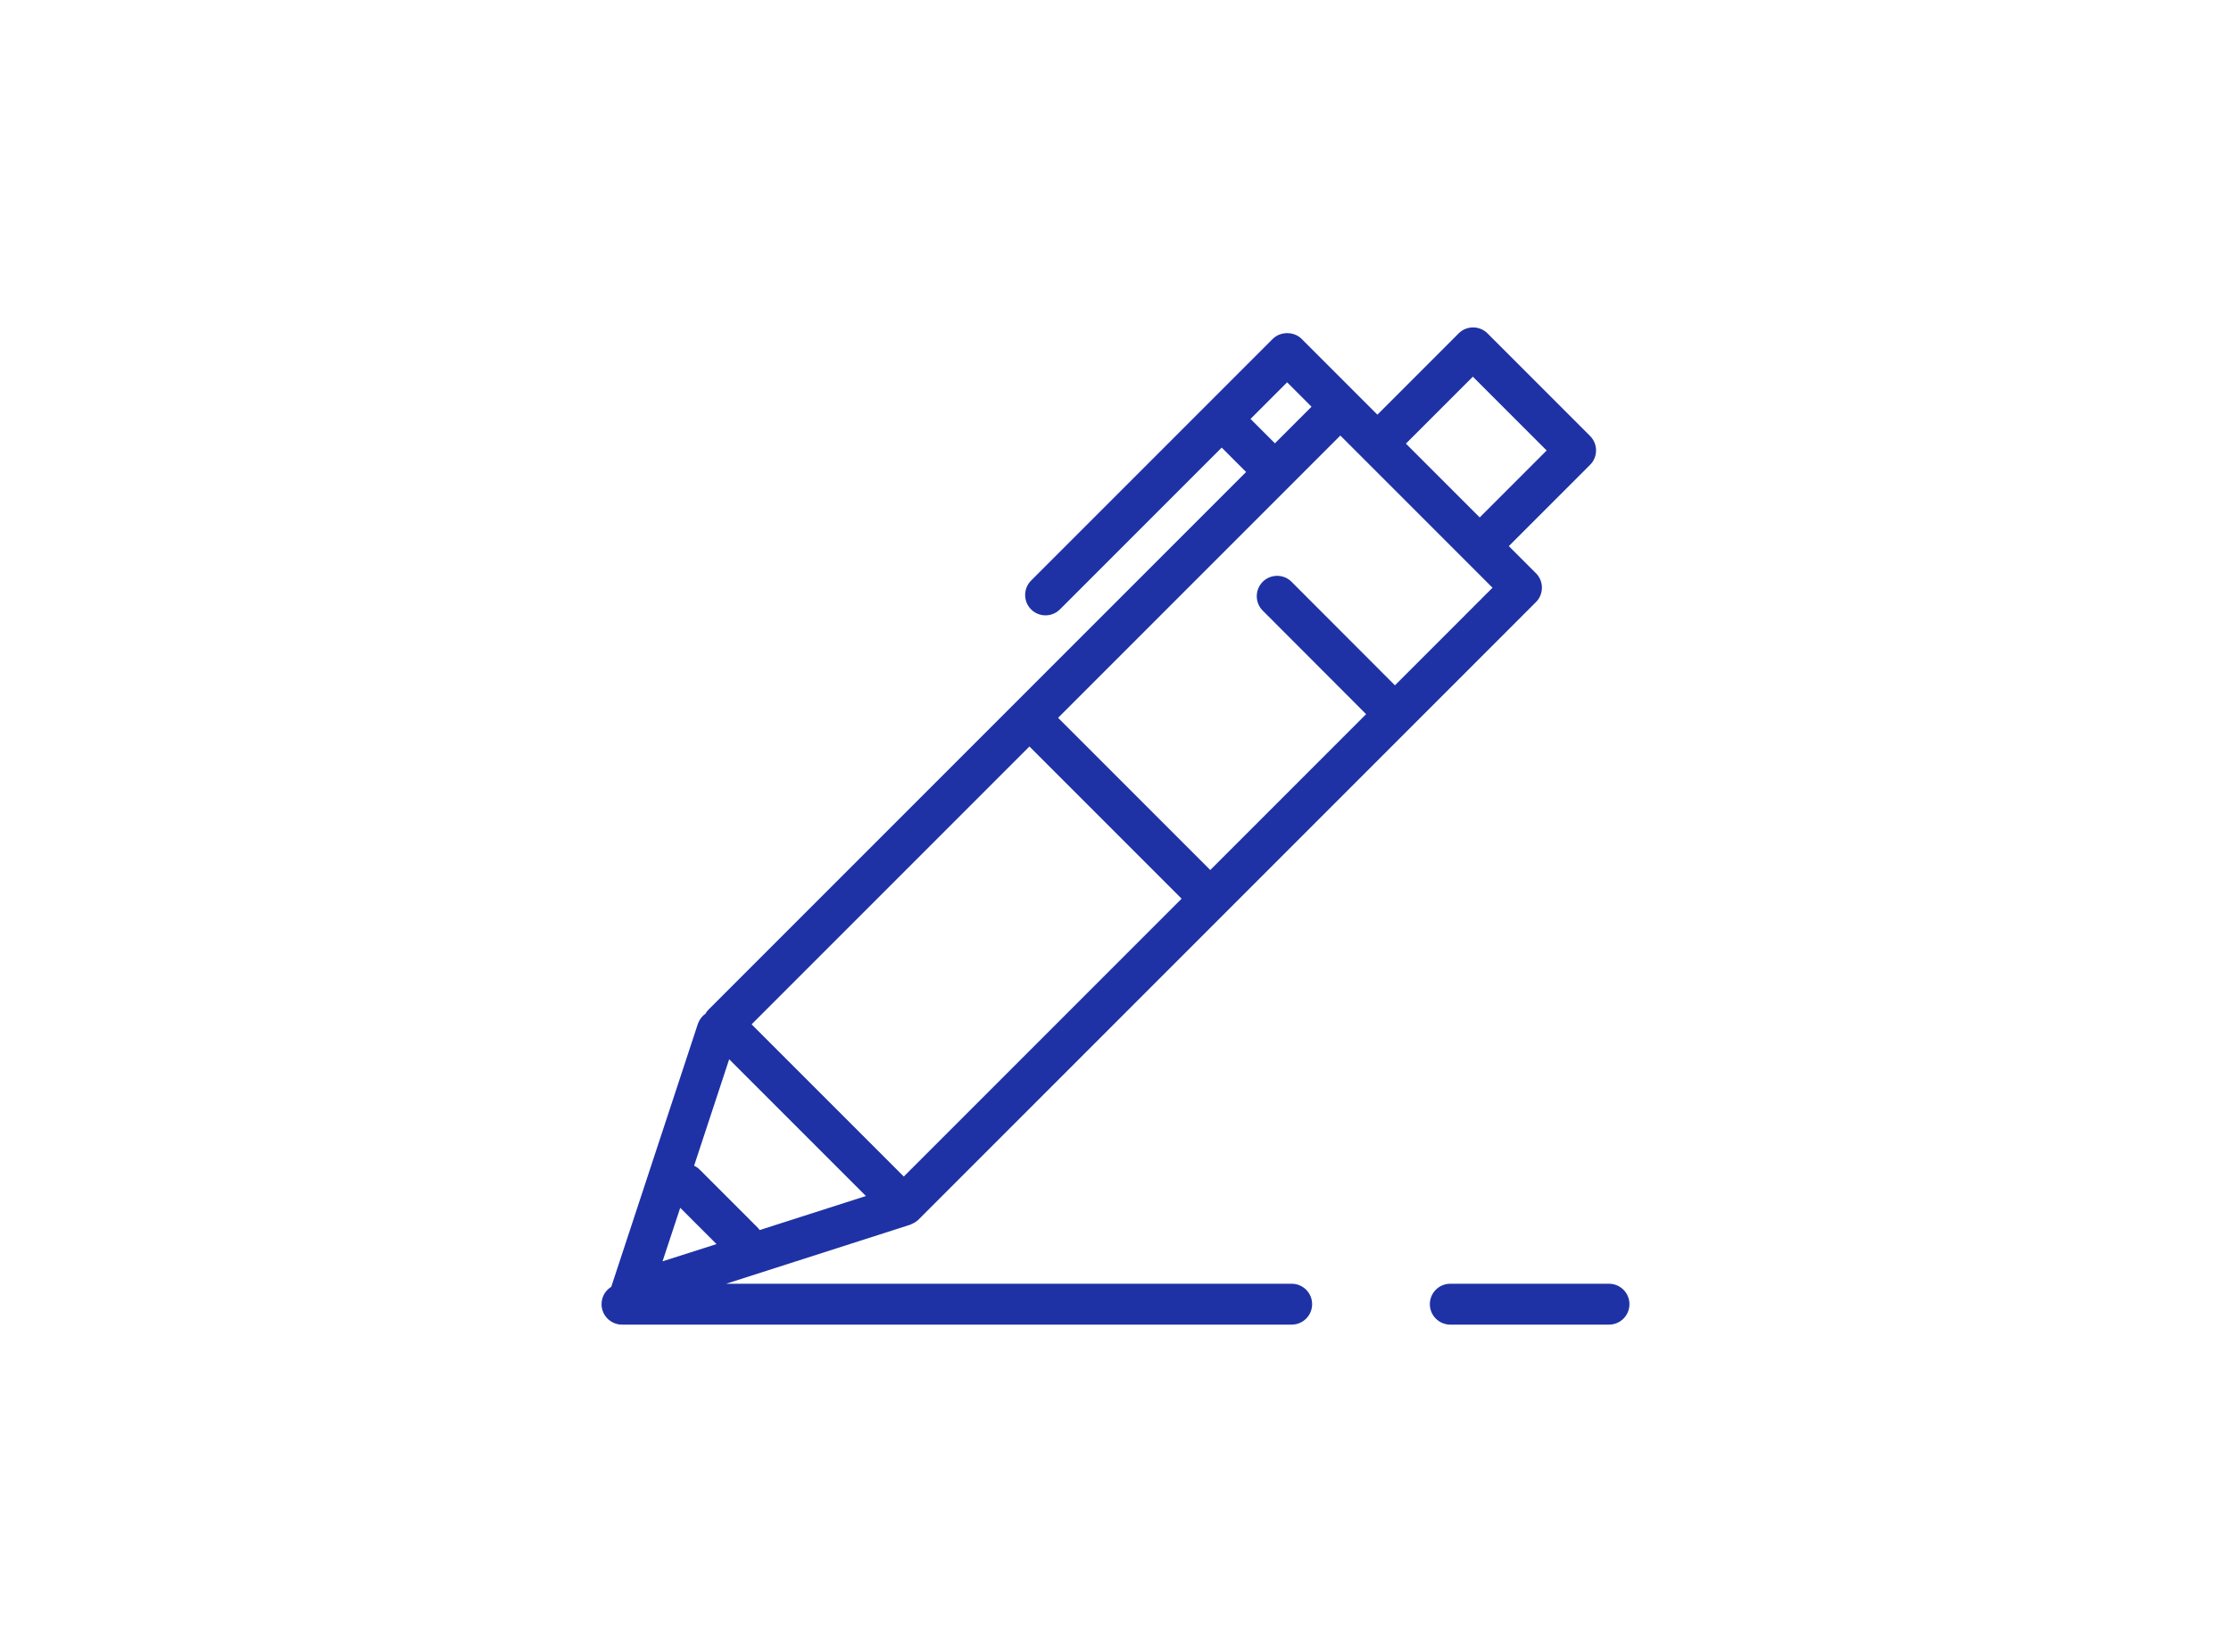
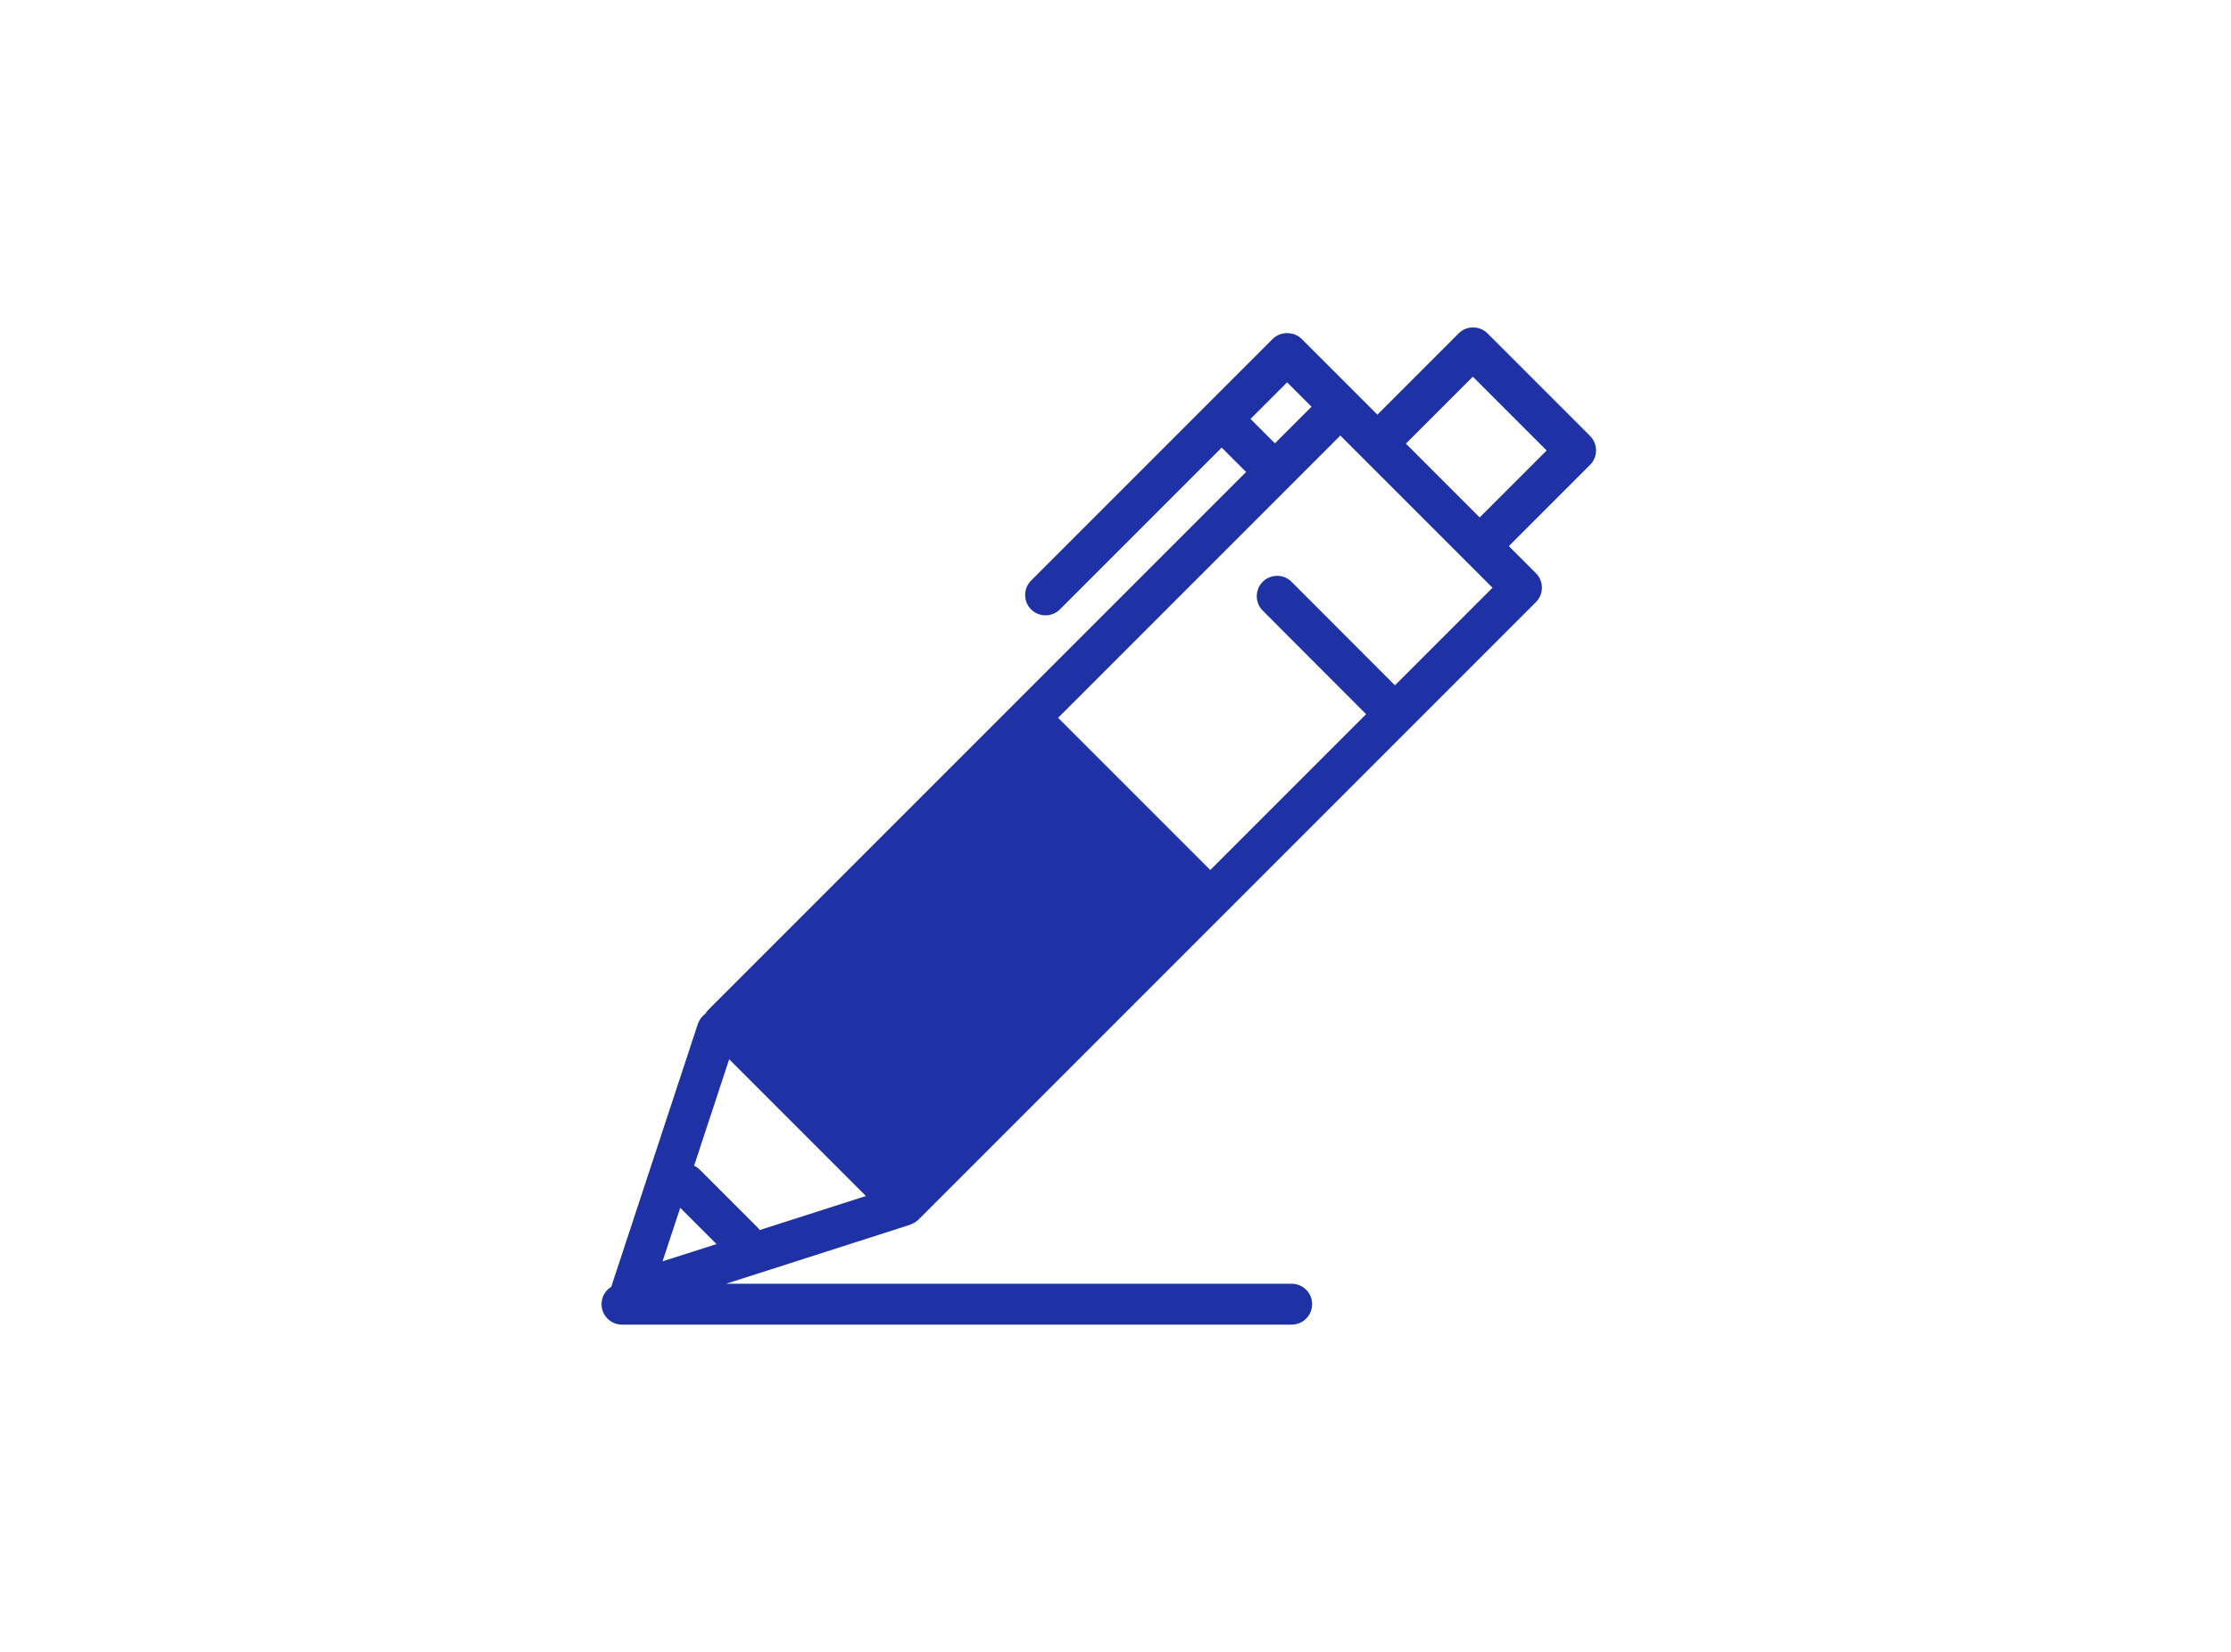
<svg xmlns="http://www.w3.org/2000/svg" id="_レイヤー_2" data-name="レイヤー 2" viewBox="0 0 146.31 108.33">
  <defs>
    <style>
      .cls-1 {
        fill: none;
      }

      .cls-2 {
        fill: #1e32a5;
      }
    </style>
  </defs>
  <g id="design">
    <g>
      <g>
-         <path class="cls-2" d="M46.28,66.46c-.23.16-.41.39-.51.67l-5.68,17.24s0,0,0,.01c-.38.23-.64.65-.64,1.14,0,.74.6,1.34,1.34,1.34h43.92c.74,0,1.34-.6,1.34-1.34s-.6-1.34-1.34-1.34h-37.09l12.07-3.87s.03-.01.04-.02c.04-.02.09-.04.13-.06.04-.02.08-.04.12-.06.03-.02.07-.05.1-.07.04-.03.08-.06.12-.09.01-.01.02-.02.03-.03l40.5-40.5c.52-.52.52-1.37,0-1.89l-1.78-1.78,5.33-5.33c.52-.52.52-1.37,0-1.89l-6.73-6.73c-.52-.52-1.37-.52-1.89,0l-5.33,5.33-4.97-4.97c-.5-.5-1.39-.5-1.89,0l-15.85,15.85c-.52.52-.52,1.37,0,1.89s1.37.52,1.89,0l10.61-10.61,1.6,1.6-35.26,35.26c-.07.07-.13.15-.18.23ZM43.45,82.71l1.16-3.51,2.38,2.38-3.54,1.13ZM96.59,24.7l4.84,4.84-4.39,4.39-4.84-4.84,4.39-4.39ZM84.41,25.07l1.6,1.6-2.4,2.4-1.6-1.6,2.4-2.4ZM87.9,28.56l9.98,9.98-6.4,6.4-6.78-6.79c-.52-.52-1.37-.52-1.89,0-.52.52-.52,1.37,0,1.89l6.78,6.79-10.22,10.22-9.98-9.98,18.5-18.5ZM67.51,48.95l9.98,9.98-18.22,18.22-9.98-9.98,18.22-18.22ZM56.78,78.43l-6.96,2.23c-.05-.07-.1-.13-.16-.19l-3.78-3.78c-.11-.11-.23-.19-.36-.25l2.3-6.98,8.97,8.97Z" />
-         <path class="cls-2" d="M106.86,85.52c0-.74-.6-1.34-1.34-1.34h-10.41c-.74,0-1.34.6-1.34,1.34s.6,1.34,1.34,1.34h10.41c.74,0,1.34-.6,1.34-1.34Z" />
+         <path class="cls-2" d="M46.28,66.46c-.23.16-.41.39-.51.67l-5.68,17.24s0,0,0,.01c-.38.23-.64.65-.64,1.14,0,.74.6,1.34,1.34,1.34h43.92c.74,0,1.34-.6,1.34-1.34s-.6-1.34-1.34-1.34h-37.09l12.07-3.87s.03-.01.04-.02c.04-.02.09-.04.13-.06.04-.02.08-.04.12-.06.03-.02.07-.05.1-.07.04-.03.08-.06.12-.09.01-.01.02-.02.03-.03l40.5-40.5c.52-.52.52-1.37,0-1.89l-1.78-1.78,5.33-5.33c.52-.52.52-1.37,0-1.89l-6.73-6.73c-.52-.52-1.37-.52-1.89,0l-5.33,5.33-4.97-4.97c-.5-.5-1.39-.5-1.89,0l-15.85,15.85c-.52.52-.52,1.37,0,1.89s1.37.52,1.89,0l10.61-10.61,1.6,1.6-35.26,35.26c-.07.07-.13.15-.18.23ZM43.45,82.71l1.16-3.51,2.38,2.38-3.54,1.13ZM96.59,24.7l4.84,4.84-4.39,4.39-4.84-4.84,4.39-4.39ZM84.41,25.07l1.6,1.6-2.4,2.4-1.6-1.6,2.4-2.4ZM87.9,28.56l9.98,9.98-6.4,6.4-6.78-6.79c-.52-.52-1.37-.52-1.89,0-.52.52-.52,1.37,0,1.89l6.78,6.79-10.22,10.22-9.98-9.98,18.5-18.5ZM67.51,48.95ZM56.78,78.43l-6.96,2.23c-.05-.07-.1-.13-.16-.19l-3.78-3.78c-.11-.11-.23-.19-.36-.25l2.3-6.98,8.97,8.97Z" />
      </g>
      <rect class="cls-1" width="146.31" height="108.33" />
    </g>
  </g>
</svg>